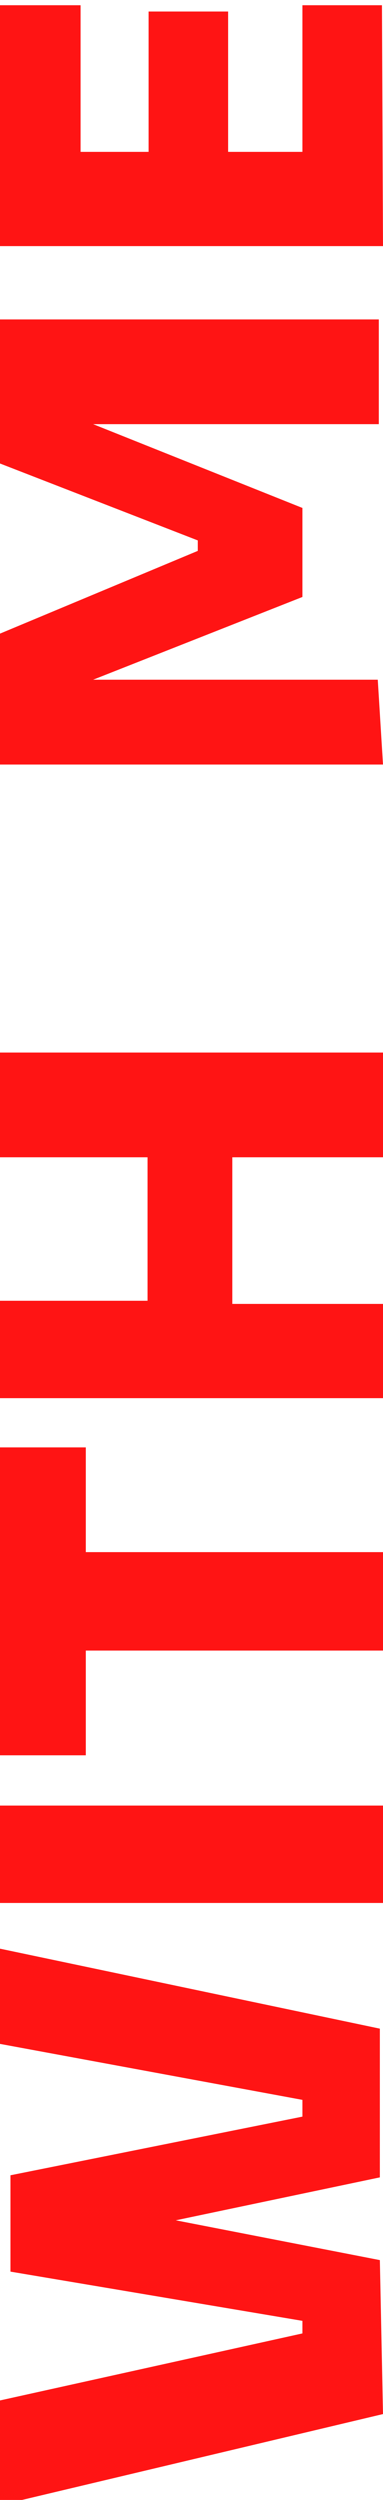
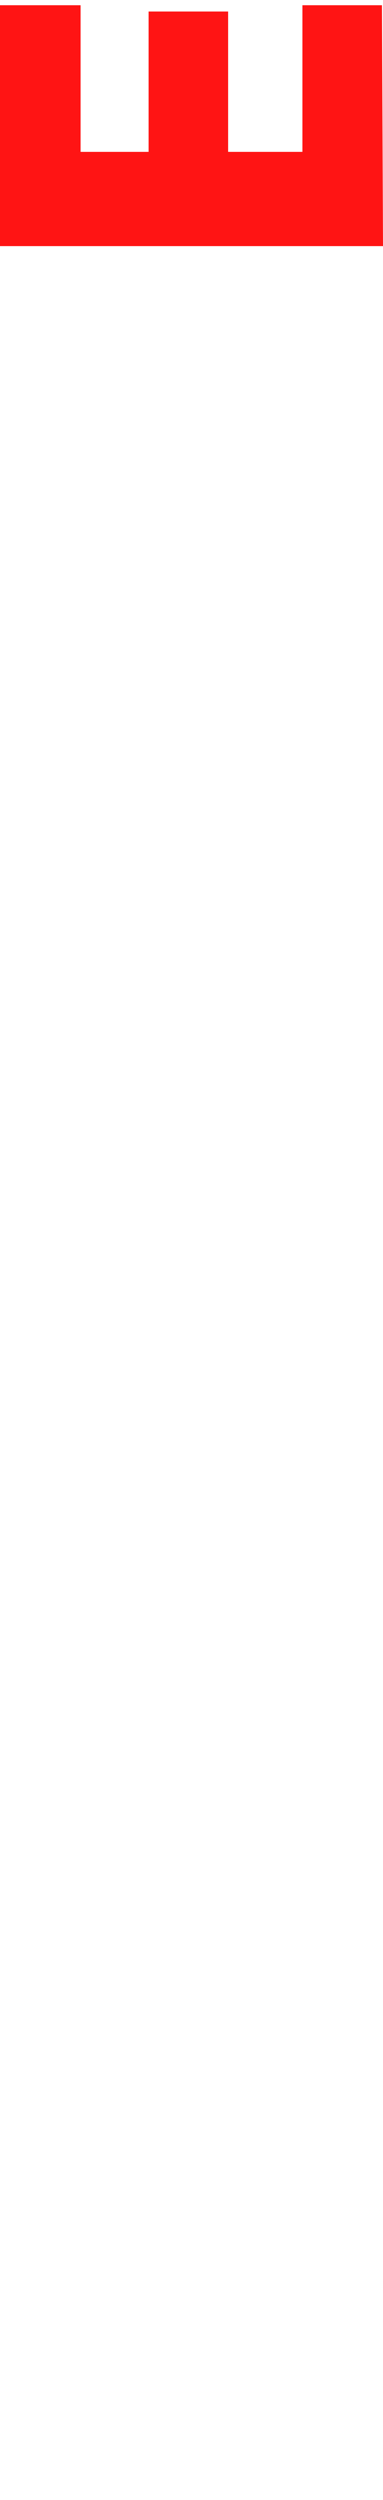
<svg xmlns="http://www.w3.org/2000/svg" viewBox="0 0 3.66 23.87">
  <defs>
    <style>.a{fill:#ff1414;}</style>
  </defs>
-   <path class="a" d="M14.77,24l-3.66.87v-1L14,23.23v-.12l-2.79-.47v-.92L14,21.16V21l-2.92-.54v-.91l3.66.77v1.42l-1.95.41,1.95.38Z" transform="translate(-11.11 -0.95)" />
-   <path class="a" d="M14.77,19.12H11.11v-.93h3.66Z" transform="translate(-11.11 -0.95)" />
-   <path class="a" d="M14.77,16.71H11.93v1h-.82V14.77h.82v1h2.84Z" transform="translate(-11.11 -0.95)" />
-   <path class="a" d="M14.77,14.3H11.11v-.93h1.41V12H11.11V11h3.66V12H13.33v1.4h1.44Z" transform="translate(-11.11 -0.95)" />
-   <path class="a" d="M14.77,8.25H11.11V7L13,6.21v-.1l-1.93-.75V4h3.66V5H12l2,.8v.85l-2,.79h2.72Z" transform="translate(-11.11 -0.95)" />
  <path class="a" d="M14.77,3.3H11.11V1h.77V2.4h.65V1.06h.76V2.4H14V1h.76Z" transform="translate(-11.11 -0.95)" />
</svg>